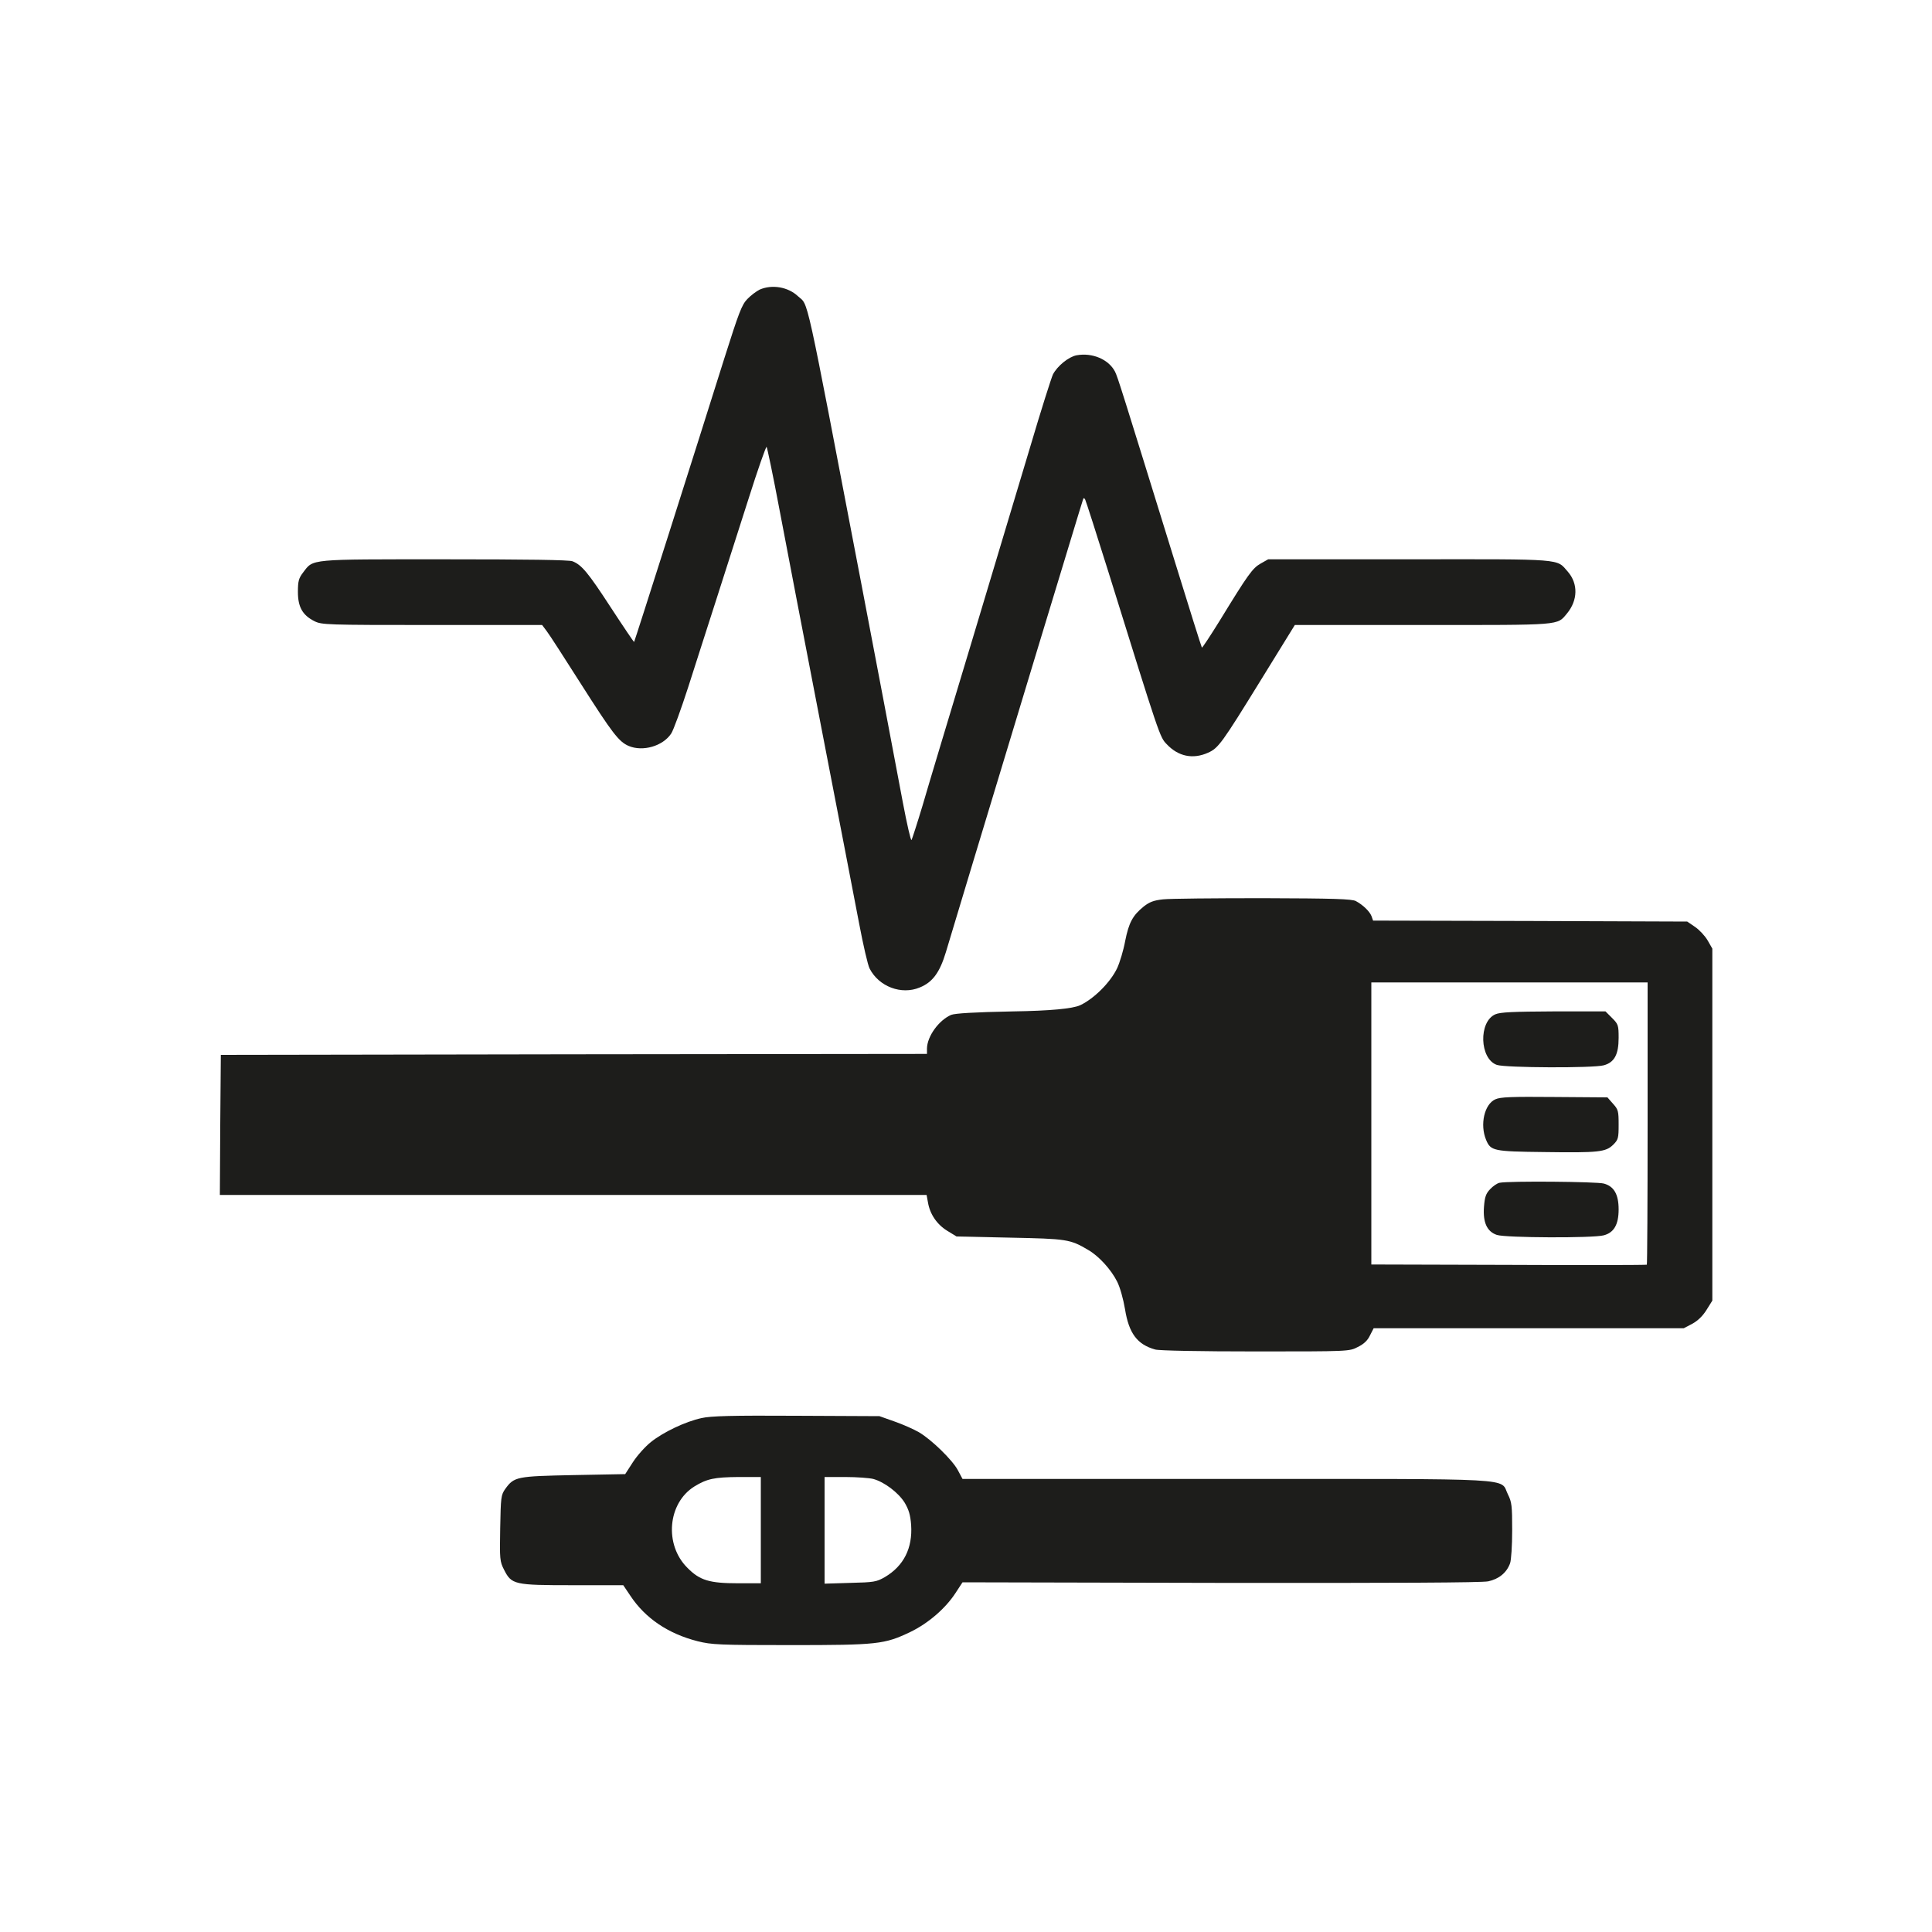
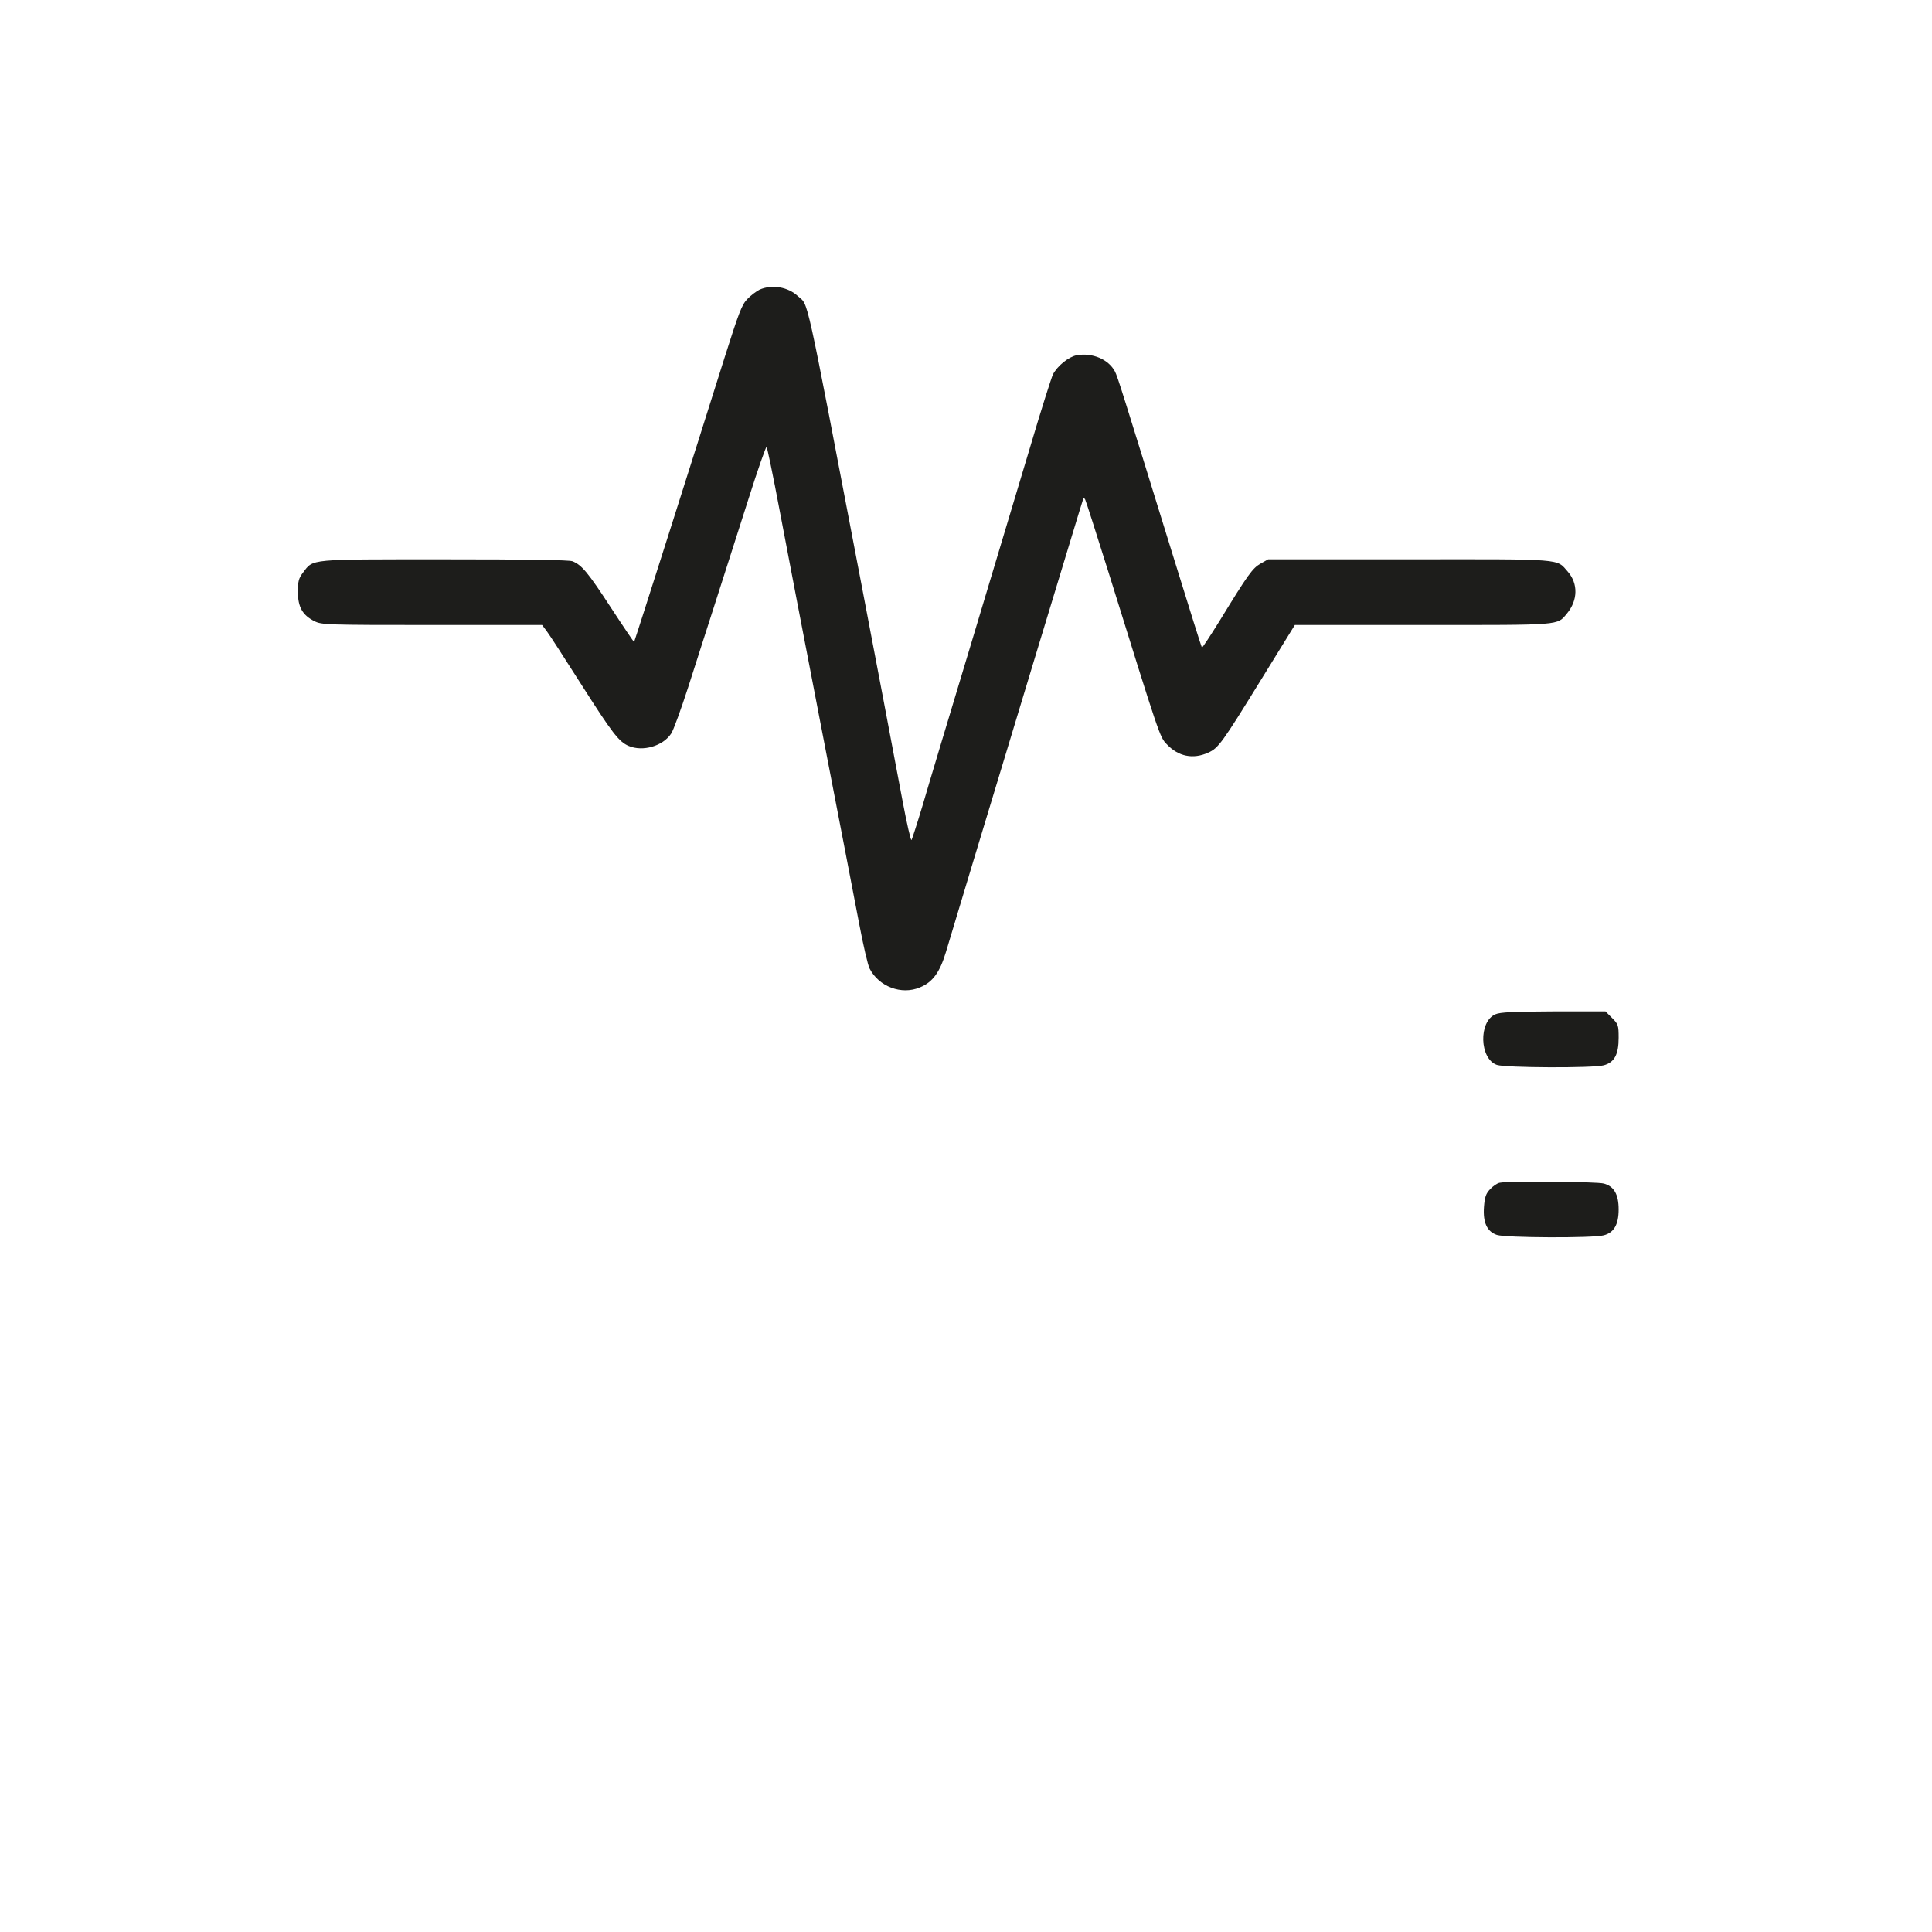
<svg xmlns="http://www.w3.org/2000/svg" version="1.1" id="_Слой_2" x="0px" y="0px" viewBox="0 0 1000 1000" style="enable-background:new 0 0 1000 1000;" xml:space="preserve">
  <style type="text/css"> .st0{fill-rule:evenodd;clip-rule:evenodd;fill:#1D1D1B;} </style>
  <path class="st0" d="M393.2,149.9c-1.6,0.8-4.5,2.9-6.4,4.9c-2.9,3-4.4,7.1-11.8,30.4c-14.6,46.5-46.5,146.8-46.8,147.1 c-0.1,0.1-5.4-7.7-11.8-17.5c-12.1-18.6-15.3-22.4-20.1-24.3c-2-0.7-22.9-1-66.4-1c-70.6,0-67.6-0.3-73,6.8c-2.3,3-2.7,4.5-2.7,10.1 c0,7.8,2.4,12,8.5,15.1c3.8,1.9,6.1,2,60.9,2h57l2.4,3.2c1.4,1.8,9.3,14.1,17.7,27.3c16.3,25.6,19.6,29.9,24.7,32.1 c7.3,3.1,17.7,0.1,22-6.4c1.2-1.8,5.1-12.6,8.8-24c3.6-11.4,10.2-31.7,14.5-45.2s11.8-37,16.7-52.2c4.8-15.2,9.1-27.4,9.4-27 s3.4,15.1,6.7,32.7s13.1,68.4,21.7,113c8.6,44.5,17.4,90,19.5,101.1s4.5,21.5,5.4,23.2c4.8,9.4,16.5,13.8,26,9.8 c6.6-2.7,10.3-7.7,13.5-18.3c1.6-5.4,8-26.5,14.1-46.8c6.2-20.4,21.3-70.3,33.6-111c12.4-40.7,22.7-74.9,23.1-75.9 c0.4-1.5,0.7-1.6,1.3-0.5c0.4,0.8,5.8,17.6,12,37.4c26.7,85.8,26.6,85.5,30.2,89.2c6,6.4,13.6,7.9,21.4,4.4c5.4-2.4,7.2-5,27.5-37.9 l17.4-28.2h66.3c72.6,0,69.3,0.3,74.6-6c5.6-6.8,5.8-15.4,0.4-21.6c-6-6.8-1.2-6.5-81.9-6.4h-73.2l-3.9,2.2 c-4.2,2.4-6.4,5.4-21.2,29.6c-4.9,7.9-9,14.1-9.2,13.9s-6.7-20.8-14.4-45.8c-26.9-86.9-29.2-94.4-30.6-97.1 c-3.3-6.3-11.7-9.9-19.9-8.4c-4.1,0.8-9.9,5.5-12.2,9.9c-0.8,1.7-6.2,18.6-11.8,37.6c-5.7,19.1-19.4,64.7-30.5,101.6 c-11.1,36.8-22.5,74.6-25.2,84c-2.8,9.3-5.4,17.3-5.7,17.8c-0.4,0.4-2.4-8.4-4.5-19.5c-4.2-22.4-15.5-82-21.6-113.8 c-29.6-154.6-27-142.9-32.7-148.2C407.9,148.5,399.6,147.1,393.2,149.9L393.2,149.9z" />
-   <path class="st0" d="M602,465.5c-4.8,0.5-7.1,1.4-10,3.7c-5.7,4.6-7.7,8.3-9.6,17.8c-0.9,4.9-2.8,11.2-4.2,14.2 c-3.5,7.3-11.9,15.7-19.1,19.1c-3.9,1.8-15.5,2.9-34.8,3.2c-20.3,0.4-29.9,1-32,1.8c-6.4,2.8-12.4,11.1-12.5,17.4v2.8l-182.7,0.2 L114.3,546l-0.3,36.2l-0.2,36.3h365.8l0.7,3.8c1,6.1,4.6,11.4,9.9,14.7l4.9,3l27.6,0.6c29.5,0.6,31.2,0.8,40.6,6.4 c5.4,3.1,11.8,10.1,14.9,16.3c1.5,2.9,3.2,9,4.1,14.3c2,12.5,6.3,18.3,15.6,20.9c2,0.6,23.5,1,51.9,1c48.4,0,48.6,0,53-2.3 c3.1-1.5,5.1-3.4,6.3-6l1.9-3.7h160.5l4.4-2.3c2.9-1.6,5.4-4,7.4-7.2l3-4.8V491l-2.4-4.2c-1.4-2.4-4.3-5.5-6.5-7l-4.1-2.8l-81.3-0.3 l-81.3-0.2l-0.8-2.3c-1-2.5-4.4-5.8-8.1-7.8c-2-1.1-11.4-1.4-48-1.5C628.8,464.9,605.5,465.1,602,465.5L602,465.5z M852.8,581.3 c0,40.1-0.2,73.1-0.4,73.3s-32.4,0.3-71.5,0.1l-71.1-0.2v-146h143V581.3L852.8,581.3z" />
  <path class="st0" d="M774,525c-8.8,3.8-8.2,23.1,0.8,26.2c4.5,1.5,49.9,1.7,55.3,0.2c5.5-1.5,7.7-5.6,7.7-14.2 c0-6.5-0.2-7.1-3.4-10.3l-3.4-3.4h-26.8C783.1,523.6,776.5,523.9,774,525L774,525z" />
-   <path class="st0" d="M774,569c-5.7,2.5-8.1,13.1-4.8,21c2.4,5.7,3.7,6,30.1,6.3c28.3,0.4,31.8,0,35.7-3.8c2.6-2.6,2.8-3.4,2.8-10.4 s-0.2-7.8-2.9-10.8l-2.9-3.3l-27.4-0.2C782.4,567.6,776.6,567.8,774,569L774,569z" />
  <path class="st0" d="M776.2,612.2c-1.2,0.2-3.4,1.7-4.9,3.3c-2.2,2.3-2.8,4-3.2,9.2c-0.6,8.1,1.6,12.8,6.7,14.5 c4.5,1.5,49.9,1.7,55.3,0.2c5.3-1.4,7.7-5.6,7.7-13.4s-2.4-12-7.7-13.4C826.5,611.6,781,611.2,776.2,612.2L776.2,612.2z" />
-   <path class="st0" d="M363.1,734c-8.3,1.8-19.7,7.2-26.2,12.4c-3,2.4-7.1,7-9.3,10.4l-4,6.2l-26.7,0.5c-29.5,0.6-30.8,0.8-35.4,7.2 c-2.2,3.1-2.3,4.4-2.6,20.3c-0.3,16.1-0.2,17.2,2,21.5c3.9,7.7,5.2,8,35.5,8h26.2l3.7,5.5c7.7,11.6,19.5,19.6,34.8,23.5 c7.3,1.8,11.1,2,48,2c45.2,0,48.7-0.4,62.1-6.8c9.3-4.5,18.2-12.2,23.4-20.2l3.6-5.5l133.5,0.3c90.4,0.1,135.1-0.1,138.6-0.8 c5.5-1.2,9.5-4.4,11.3-9.3c0.6-1.6,1.1-9.2,1.1-17.1c0-12.7-0.2-14.6-2.2-18.6c-4.4-8.7,8.5-8-145.8-8H498.2l-2.4-4.5 c-2.8-5.3-13.7-15.9-20.2-19.7c-2.6-1.5-8.2-4-12.5-5.5l-7.9-2.8l-43-0.2C379,732.6,367.8,732.9,363.1,734L363.1,734z M393.8,792 v27.5H382c-14.8,0-19.8-1.5-26.2-8c-12.1-12-10.2-33.5,3.6-42.1c6.5-4,10.4-4.8,22.7-4.9h11.7L393.8,792L393.8,792z M452,765.5 c5.8,1.6,13,7.1,16.2,12.2c2.2,3.7,3,6.4,3.4,11.6c0.8,12-3.8,21.2-13.6,27c-4.4,2.5-5.6,2.7-17.9,3l-13.3,0.4v-55.2h10.8 C443.5,764.5,450,765,452,765.5z" />
</svg>